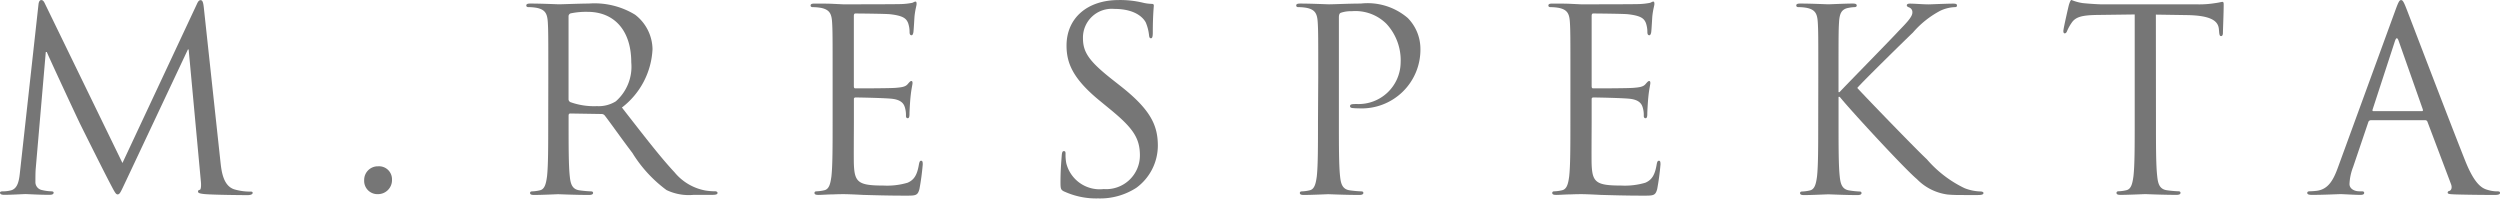
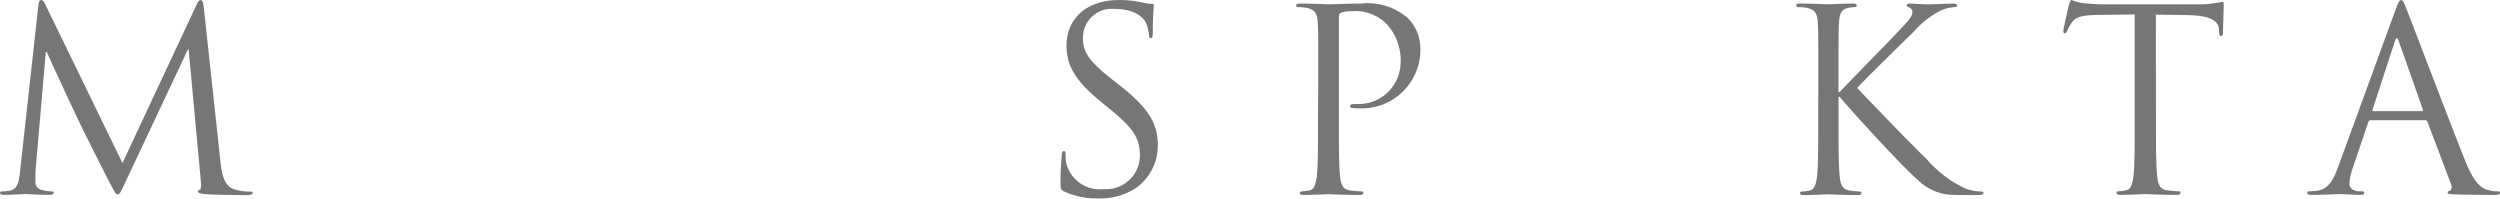
<svg xmlns="http://www.w3.org/2000/svg" width="207.657" height="16.489" viewBox="0 0 207.657 16.489">
  <g id="Group_6" data-name="Group 6" transform="translate(-254.563 -619.398)">
    <g id="Group_2" data-name="Group 2" transform="translate(254.559 619.403)">
      <path id="Path_1" data-name="Path 1" d="M296.421,696.409c.084.757.231,1.933,1.135,2.227a4.577,4.577,0,0,0,1.366.189c.1,0,.168.021.168.106,0,.129-.189.189-.441.189-.462,0-2.731-.021-3.51-.084-.484-.043-.588-.106-.588-.211,0-.084.043-.129.147-.147s.129-.378.084-.758l-1.009-10.9h-.063l-5.148,10.926c-.441.926-.5,1.112-.694,1.112-.147,0-.252-.21-.647-.966-.546-1.035-2.354-4.664-2.457-4.875-.189-.378-2.542-5.421-2.774-5.987h-.084l-.841,9.749c-.021.338-.021.714-.021,1.072a.672.672,0,0,0,.546.647,3.852,3.852,0,0,0,.8.106c.084,0,.168.041.168.1,0,.147-.129.19-.378.19-.776,0-1.787-.062-1.955-.062-.189,0-1.2.062-1.765.062-.211,0-.357-.043-.357-.19,0-.062.1-.1.211-.1a2.649,2.649,0,0,0,.63-.065c.693-.129.757-.945.841-1.743l1.513-13.7c.021-.23.1-.379.23-.379s.211.084.316.317l6.43,13.216,6.178-13.19c.084-.189.168-.336.316-.336s.211.168.259.569Z" transform="translate(-278.099 -682.916)" fill="#767676" />
-       <path id="Path_2" data-name="Path 2" d="M313.93,700.425a1.132,1.132,0,0,1,1.155-1.156,1.076,1.076,0,0,1,1.156,1.094,1.164,1.164,0,0,1-1.177,1.218,1.1,1.1,0,0,1-1.134-1.156Z" transform="translate(-283.677 -685.46)" fill="#767676" />
-       <path id="Path_3" data-name="Path 3" d="M331.708,689.363c0-3.278,0-3.865-.041-4.538-.043-.714-.211-1.05-.905-1.2a3.976,3.976,0,0,0-.714-.063c-.084,0-.169-.04-.169-.129,0-.129.106-.168.336-.168.945,0,2.268.062,2.374.062.231,0,1.829-.062,2.479-.062a6.465,6.465,0,0,1,3.846.925,3.675,3.675,0,0,1,1.45,2.857,6.486,6.486,0,0,1-2.542,4.855c1.724,2.206,3.151,4.076,4.371,5.38a4.344,4.344,0,0,0,2.563,1.512,4.952,4.952,0,0,0,.82.065c.106,0,.189.063.189.129,0,.129-.129.168-.5.168h-1.49a4.278,4.278,0,0,1-2.249-.4,10.969,10.969,0,0,1-2.837-3.088c-.882-1.156-1.87-2.564-2.29-3.1a.338.338,0,0,0-.273-.129l-2.586-.042c-.106,0-.147.063-.147.169v.5c0,2.017,0,3.678.1,4.56.063.608.189,1.072.82,1.156a9.321,9.321,0,0,0,.945.084c.129,0,.169.063.169.129,0,.106-.106.168-.337.168-1.155,0-2.479-.062-2.586-.062-.021,0-1.345.062-1.975.062-.231,0-.336-.043-.336-.168,0-.062.043-.129.168-.129a3.3,3.3,0,0,0,.631-.084c.42-.084.525-.549.609-1.156.1-.882.1-2.544.1-4.56Zm1.681,1.829a.276.276,0,0,0,.147.259,5.814,5.814,0,0,0,2.206.335,2.716,2.716,0,0,0,1.575-.4,3.833,3.833,0,0,0,1.282-3.233c0-2.626-1.386-4.2-3.635-4.2a6.391,6.391,0,0,0-1.407.129.259.259,0,0,0-.168.259Z" transform="translate(-286.16 -682.975)" fill="#767676" />
-       <path id="Path_4" data-name="Path 4" d="M359.677,689.329c0-3.278,0-3.865-.043-4.538-.041-.714-.211-1.05-.905-1.2a4.01,4.01,0,0,0-.714-.063c-.084,0-.168-.04-.168-.129,0-.129.1-.168.336-.168.482,0,1.05,0,1.513.021l.861.041c.147,0,4.33,0,4.812-.021a5.613,5.613,0,0,0,.905-.1c.1-.021.189-.106.294-.106.062,0,.084.084.084.19,0,.147-.1.4-.168.988-.021.209-.063,1.135-.1,1.385-.021.106-.063.233-.147.233-.129,0-.168-.106-.168-.274a2.253,2.253,0,0,0-.129-.758c-.147-.336-.357-.587-1.492-.714-.357-.04-2.648-.062-2.879-.062-.084,0-.129.062-.129.209v5.8c0,.147.021.211.129.211.273,0,2.857,0,3.342-.043.5-.041.8-.084.987-.293.147-.168.231-.274.316-.274.063,0,.1.041.1.168s-.1.482-.168,1.177c-.043.42-.084,1.2-.084,1.345,0,.169,0,.4-.147.4-.1,0-.147-.084-.147-.189a2.137,2.137,0,0,0-.084-.693c-.084-.293-.273-.647-1.093-.736-.566-.062-2.647-.106-3-.106a.129.129,0,0,0-.147.147v1.851c0,.714-.021,3.152,0,3.594.063,1.45.378,1.724,2.438,1.724a6,6,0,0,0,2.017-.233c.546-.232.8-.647.945-1.512.043-.231.084-.316.189-.316.129,0,.129.168.129.316a20.5,20.5,0,0,1-.274,2.038c-.147.546-.316.546-1.135.546-1.575,0-2.731-.041-3.551-.062-.819-.043-1.323-.062-1.638-.062-.043,0-.4,0-.841.019-.42,0-.905.043-1.218.043-.23,0-.336-.043-.336-.168,0-.062.043-.129.168-.129a3.279,3.279,0,0,0,.63-.084c.422-.084.526-.548.61-1.156.1-.882.1-2.544.1-4.56Z" transform="translate(-290.513 -682.939)" fill="#767676" />
      <path id="Path_5" data-name="Path 5" d="M382.747,698.823c-.294-.147-.316-.232-.316-.8,0-1.05.084-1.892.106-2.227.021-.232.062-.335.167-.335.129,0,.147.063.147.232a3.731,3.731,0,0,0,.062.776,2.861,2.861,0,0,0,3.11,2.144,2.8,2.8,0,0,0,3.005-2.8c0-1.45-.609-2.29-2.417-3.781l-.945-.776c-2.228-1.827-2.733-3.13-2.733-4.56,0-2.249,1.681-3.784,4.35-3.784a8.121,8.121,0,0,1,1.954.211,3.4,3.4,0,0,0,.736.106c.167,0,.21.041.21.147s-.084.8-.084,2.227c0,.336-.043.485-.147.485-.129,0-.147-.106-.168-.274a3.707,3.707,0,0,0-.274-1.051c-.129-.23-.693-1.115-2.626-1.115a2.39,2.39,0,0,0-2.586,2.439c0,1.2.546,1.954,2.563,3.529l.588.463c2.48,1.955,3.069,3.258,3.069,4.937a4.354,4.354,0,0,1-1.787,3.492,5.529,5.529,0,0,1-3.174.882,6.376,6.376,0,0,1-2.81-.572Z" transform="translate(-294.34 -682.914)" fill="#767676" />
      <path id="Path_6" data-name="Path 6" d="M407.451,689.367c0-3.278,0-3.865-.043-4.538-.043-.714-.211-1.05-.905-1.2a3.976,3.976,0,0,0-.714-.063c-.084,0-.168-.04-.168-.129,0-.129.1-.168.336-.168.945,0,2.206.062,2.374.062.462,0,1.681-.062,2.648-.062a5.12,5.12,0,0,1,3.908,1.2,3.652,3.652,0,0,1,1.05,2.5,4.877,4.877,0,0,1-5.173,5,3.085,3.085,0,0,1-.441-.021c-.1,0-.231-.041-.231-.148,0-.168.129-.187.568-.187a3.492,3.492,0,0,0,3.635-3.426,4.46,4.46,0,0,0-1.177-3.233,3.648,3.648,0,0,0-2.879-1.05,2.586,2.586,0,0,0-.905.129c-.129.041-.168.189-.168.4v8.636c0,2.017,0,3.678.1,4.56.063.608.189,1.072.819,1.156a9.341,9.341,0,0,0,.945.084c.129,0,.169.063.169.129,0,.106-.106.168-.338.168-1.155,0-2.479-.062-2.586-.062-.063,0-1.386.062-2.017.062-.23,0-.336-.043-.336-.168,0-.062.043-.129.168-.129a3.312,3.312,0,0,0,.631-.084c.419-.084.525-.548.609-1.156.1-.882.1-2.544.1-4.56Z" transform="translate(-297.95 -682.978)" fill="#767676" />
-       <path id="Path_7" data-name="Path 7" d="M432.258,689.329c0-3.278,0-3.865-.043-4.538-.041-.714-.211-1.05-.905-1.2a3.965,3.965,0,0,0-.714-.063c-.084,0-.168-.04-.168-.129,0-.129.1-.168.338-.168.482,0,1.05,0,1.513.021l.861.041c.147,0,4.328,0,4.811-.021a5.613,5.613,0,0,0,.905-.1c.106-.021.189-.106.294-.106.063,0,.084.084.084.19,0,.147-.1.4-.168.988-.021.209-.063,1.135-.1,1.385-.022.106-.065.233-.147.233-.129,0-.168-.106-.168-.274a2.27,2.27,0,0,0-.129-.758c-.147-.336-.358-.587-1.492-.714-.357-.04-2.648-.062-2.879-.062-.084,0-.129.062-.129.209v5.8c0,.147.021.211.129.211.274,0,2.858,0,3.342-.043.5-.041.8-.084.988-.293.147-.168.231-.274.316-.274.063,0,.1.041.1.168s-.1.482-.168,1.177c-.043.42-.084,1.2-.084,1.345,0,.169,0,.4-.147.4-.1,0-.147-.084-.147-.189a2.138,2.138,0,0,0-.084-.693c-.084-.293-.274-.647-1.093-.736-.568-.062-2.647-.106-3.005-.106a.129.129,0,0,0-.147.147v1.851c0,.714-.021,3.152,0,3.594.062,1.45.378,1.724,2.438,1.724a6,6,0,0,0,2.017-.233c.546-.232.8-.647.945-1.512.041-.231.084-.316.189-.316.129,0,.129.168.129.316a20.528,20.528,0,0,1-.274,2.038c-.147.546-.316.546-1.134.546-1.576,0-2.733-.041-3.551-.062-.82-.043-1.324-.062-1.638-.062-.043,0-.4,0-.841.019-.419,0-.905.043-1.218.043-.232,0-.336-.043-.336-.168,0-.062.043-.129.168-.129a3.283,3.283,0,0,0,.631-.084c.42-.084.526-.548.609-1.156.1-.882.1-2.544.1-4.56Z" transform="translate(-301.811 -682.939)" fill="#767676" />
      <path id="Path_8" data-name="Path 8" d="M456.643,689.359c0-3.278,0-3.865-.043-4.538-.043-.714-.211-1.05-.905-1.2a3.977,3.977,0,0,0-.714-.063c-.084,0-.168-.04-.168-.129,0-.129.1-.168.336-.168.945,0,2.185.062,2.312.062.189,0,1.408-.062,2.038-.062.23,0,.336.041.336.168,0,.084-.084.129-.168.129a3.192,3.192,0,0,0-.525.063c-.568.106-.736.463-.776,1.2-.043.672-.043,1.261-.043,4.538v1.262h.084c.357-.4,4.161-4.267,4.914-5.086.588-.609,1.135-1.156,1.135-1.512a.413.413,0,0,0-.273-.441c-.1-.041-.189-.084-.189-.168,0-.106.1-.147.259-.147.419,0,1.071.062,1.575.062.1,0,1.492-.062,2.017-.062.231,0,.316.041.316.147s-.043.146-.211.146a3.1,3.1,0,0,0-1.177.3,7.811,7.811,0,0,0-2.27,1.81c-.525.5-4.182,4.076-4.623,4.6.546.609,4.914,5.128,5.779,5.925a9.636,9.636,0,0,0,3.131,2.4,3.881,3.881,0,0,0,1.3.274c.147,0,.273.041.273.129,0,.106-.106.168-.463.168h-1.072c-.588,0-.988,0-1.45-.043a4.345,4.345,0,0,1-2.544-1.28c-.945-.776-5.4-5.589-6.409-6.829h-.1v2.059c0,2.017,0,3.678.1,4.56.063.608.19,1.072.82,1.156a7.371,7.371,0,0,0,.82.084c.129,0,.168.063.168.129,0,.106-.1.168-.336.168-1.035,0-2.249-.062-2.416-.062s-1.388.062-2.017.062c-.23,0-.336-.043-.336-.168,0-.062.043-.129.168-.129a3.293,3.293,0,0,0,.631-.084c.42-.084.525-.548.609-1.156.1-.882.1-2.544.1-4.56Z" transform="translate(-305.606 -682.971)" fill="#767676" />
      <path id="Path_9" data-name="Path 9" d="M488.781,693c0,2.017,0,3.678.106,4.56.062.608.189,1.072.819,1.156a9.278,9.278,0,0,0,.947.084c.129,0,.167.063.167.129,0,.106-.1.168-.336.168-1.156,0-2.48-.062-2.586-.062s-1.429.062-2.059.062c-.231,0-.336-.043-.336-.168,0-.062.043-.129.168-.129a3.288,3.288,0,0,0,.63-.084c.42-.084.525-.548.609-1.156.106-.882.106-2.544.106-4.56v-8.888l-3.11.041c-1.3.021-1.81.168-2.143.672a3.793,3.793,0,0,0-.358.647c-.062.168-.129.209-.21.209-.063,0-.106-.062-.106-.189,0-.211.42-2.016.463-2.184.043-.129.129-.4.211-.4a3.88,3.88,0,0,0,.925.259c.609.065,1.407.106,1.66.106h7.878a8.264,8.264,0,0,0,1.491-.106c.315-.041.5-.1.59-.1.1,0,.1.129.1.259,0,.63-.063,2.078-.063,2.31,0,.19-.063.274-.147.274-.1,0-.147-.062-.169-.358l-.021-.23c-.062-.63-.568-1.114-2.586-1.156l-2.647-.041Z" transform="translate(-309.697 -682.916)" fill="#767676" />
      <path id="Path_10" data-name="Path 10" d="M512.409,683.736c.252-.693.336-.82.463-.82s.211.106.462.758c.314.8,3.621,9.477,4.9,12.673.758,1.87,1.366,2.207,1.81,2.328a2.7,2.7,0,0,0,.839.129c.129,0,.211.021.211.129,0,.129-.19.168-.42.168-.316,0-1.849,0-3.3-.043-.4-.019-.63-.019-.63-.147,0-.084.062-.129.146-.146.129-.041.259-.232.129-.568l-1.955-5.173a.185.185,0,0,0-.189-.129h-4.518a.222.222,0,0,0-.209.169l-1.26,3.718a4.43,4.43,0,0,0-.3,1.408c0,.42.442.609.8.609h.211c.147,0,.21.041.21.129,0,.129-.129.168-.316.168-.5,0-1.408-.062-1.64-.062s-1.386.062-2.374.062c-.272,0-.4-.043-.4-.168,0-.084.084-.129.19-.129a6.046,6.046,0,0,0,.608-.043c.969-.129,1.388-.926,1.766-1.976Zm2.185,8.406c.106,0,.106-.062.084-.147l-2-5.673q-.158-.472-.315,0l-1.851,5.673c-.04.106,0,.147.065.147Z" transform="translate(-313.429 -682.914)" fill="#767676" />
    </g>
  </g>
</svg>